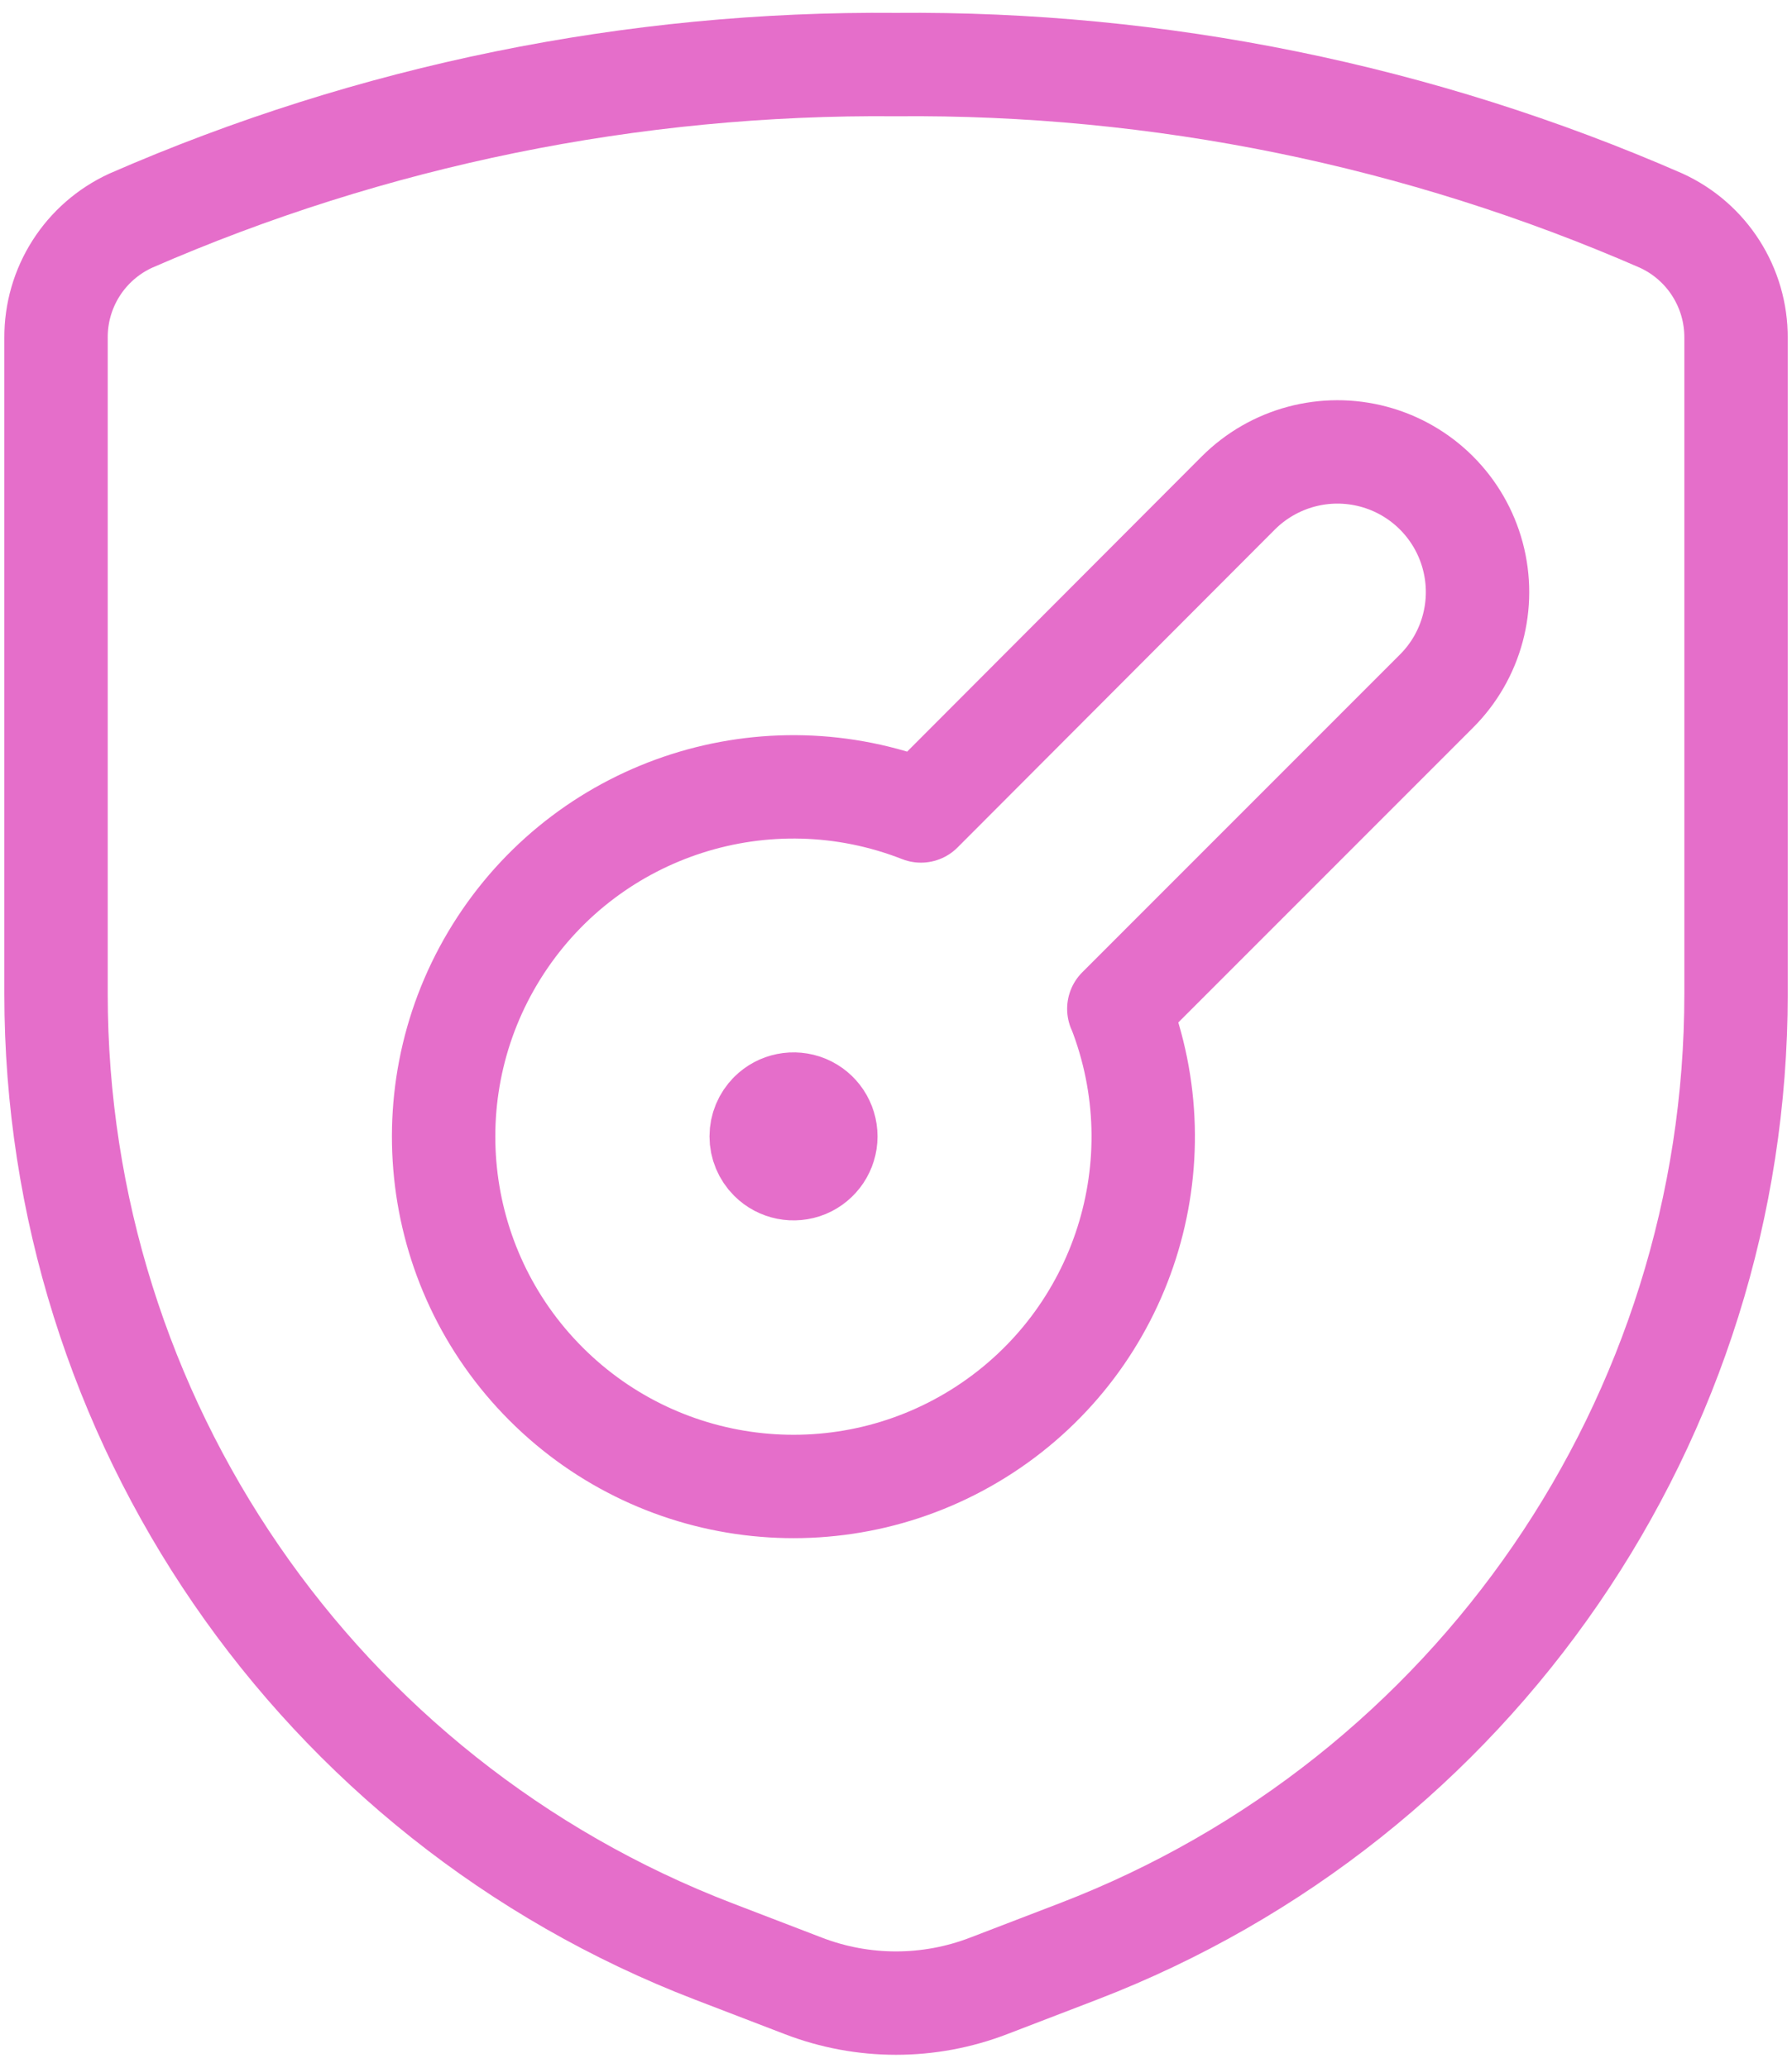
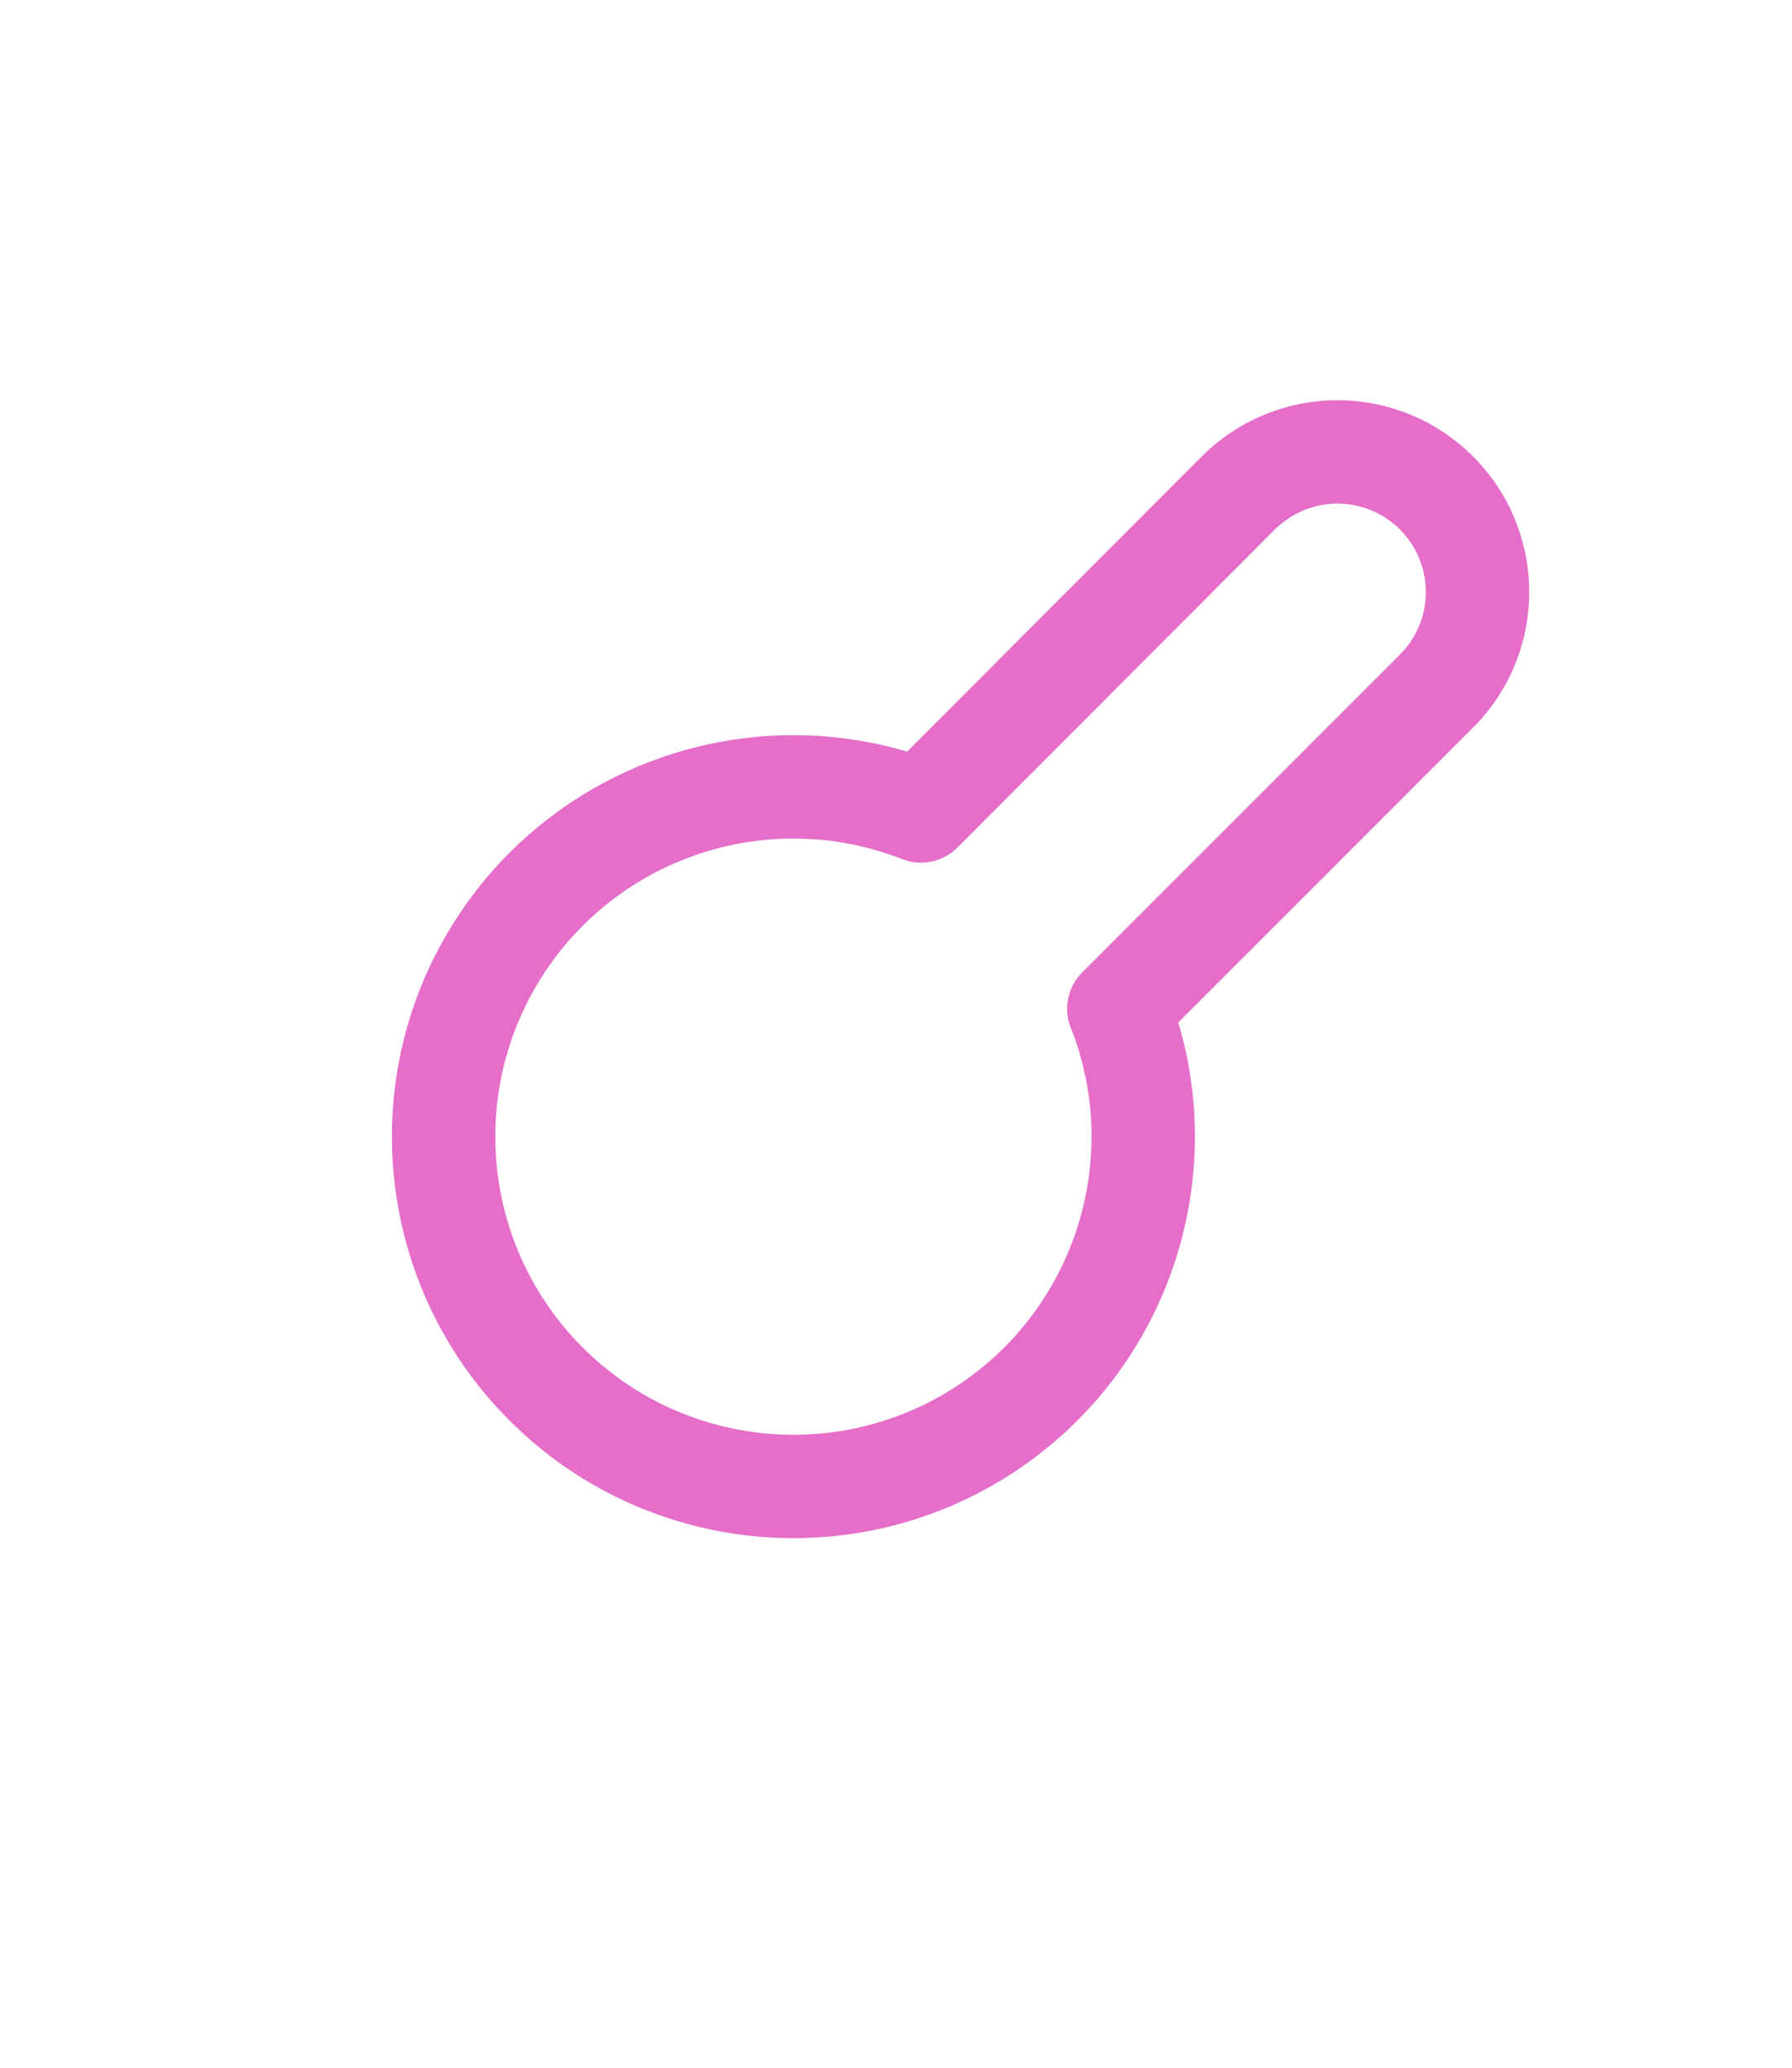
<svg xmlns="http://www.w3.org/2000/svg" width="26" height="30" viewBox="0 0 26 30" fill="none">
-   <path fill-rule="evenodd" clip-rule="evenodd" d="M0.813 4.904V14.421C0.813 20.579 4.605 26.102 10.352 28.312L11.654 28.812C12.52 29.146 13.48 29.146 14.346 28.812L15.648 28.312C21.395 26.102 25.188 20.579 25.188 14.421V4.904C25.192 4.172 24.768 3.506 24.102 3.201C20.602 1.673 16.819 0.902 13 0.937C9.181 0.902 5.398 1.673 1.898 3.201C1.232 3.506 0.808 4.172 0.813 4.904Z" stroke="#E56ECA" stroke-width="1.5" stroke-linecap="round" stroke-linejoin="round" />
-   <path d="M11.182 16.156C11.316 16.022 11.517 15.982 11.693 16.054C11.868 16.127 11.982 16.298 11.982 16.488C11.982 16.677 11.868 16.848 11.693 16.921C11.517 16.993 11.316 16.953 11.182 16.819C11.094 16.731 11.044 16.612 11.044 16.488C11.044 16.363 11.094 16.244 11.182 16.156" stroke="#E56ECA" stroke-width="1.5" stroke-linecap="round" stroke-linejoin="round" />
  <path fill-rule="evenodd" clip-rule="evenodd" d="M16.233 14.637L20.842 10.027C21.356 9.514 21.556 8.765 21.368 8.064C21.18 7.362 20.632 6.814 19.931 6.626C19.229 6.438 18.481 6.639 17.967 7.152L13.362 11.766C11.125 10.89 8.58 11.703 7.265 13.713C5.949 15.724 6.224 18.381 7.923 20.08C9.622 21.779 12.279 22.054 14.29 20.739C16.301 19.423 17.113 16.878 16.237 14.641L16.233 14.637Z" stroke="#E56ECA" stroke-width="1.5" stroke-linecap="round" stroke-linejoin="round" />
</svg>